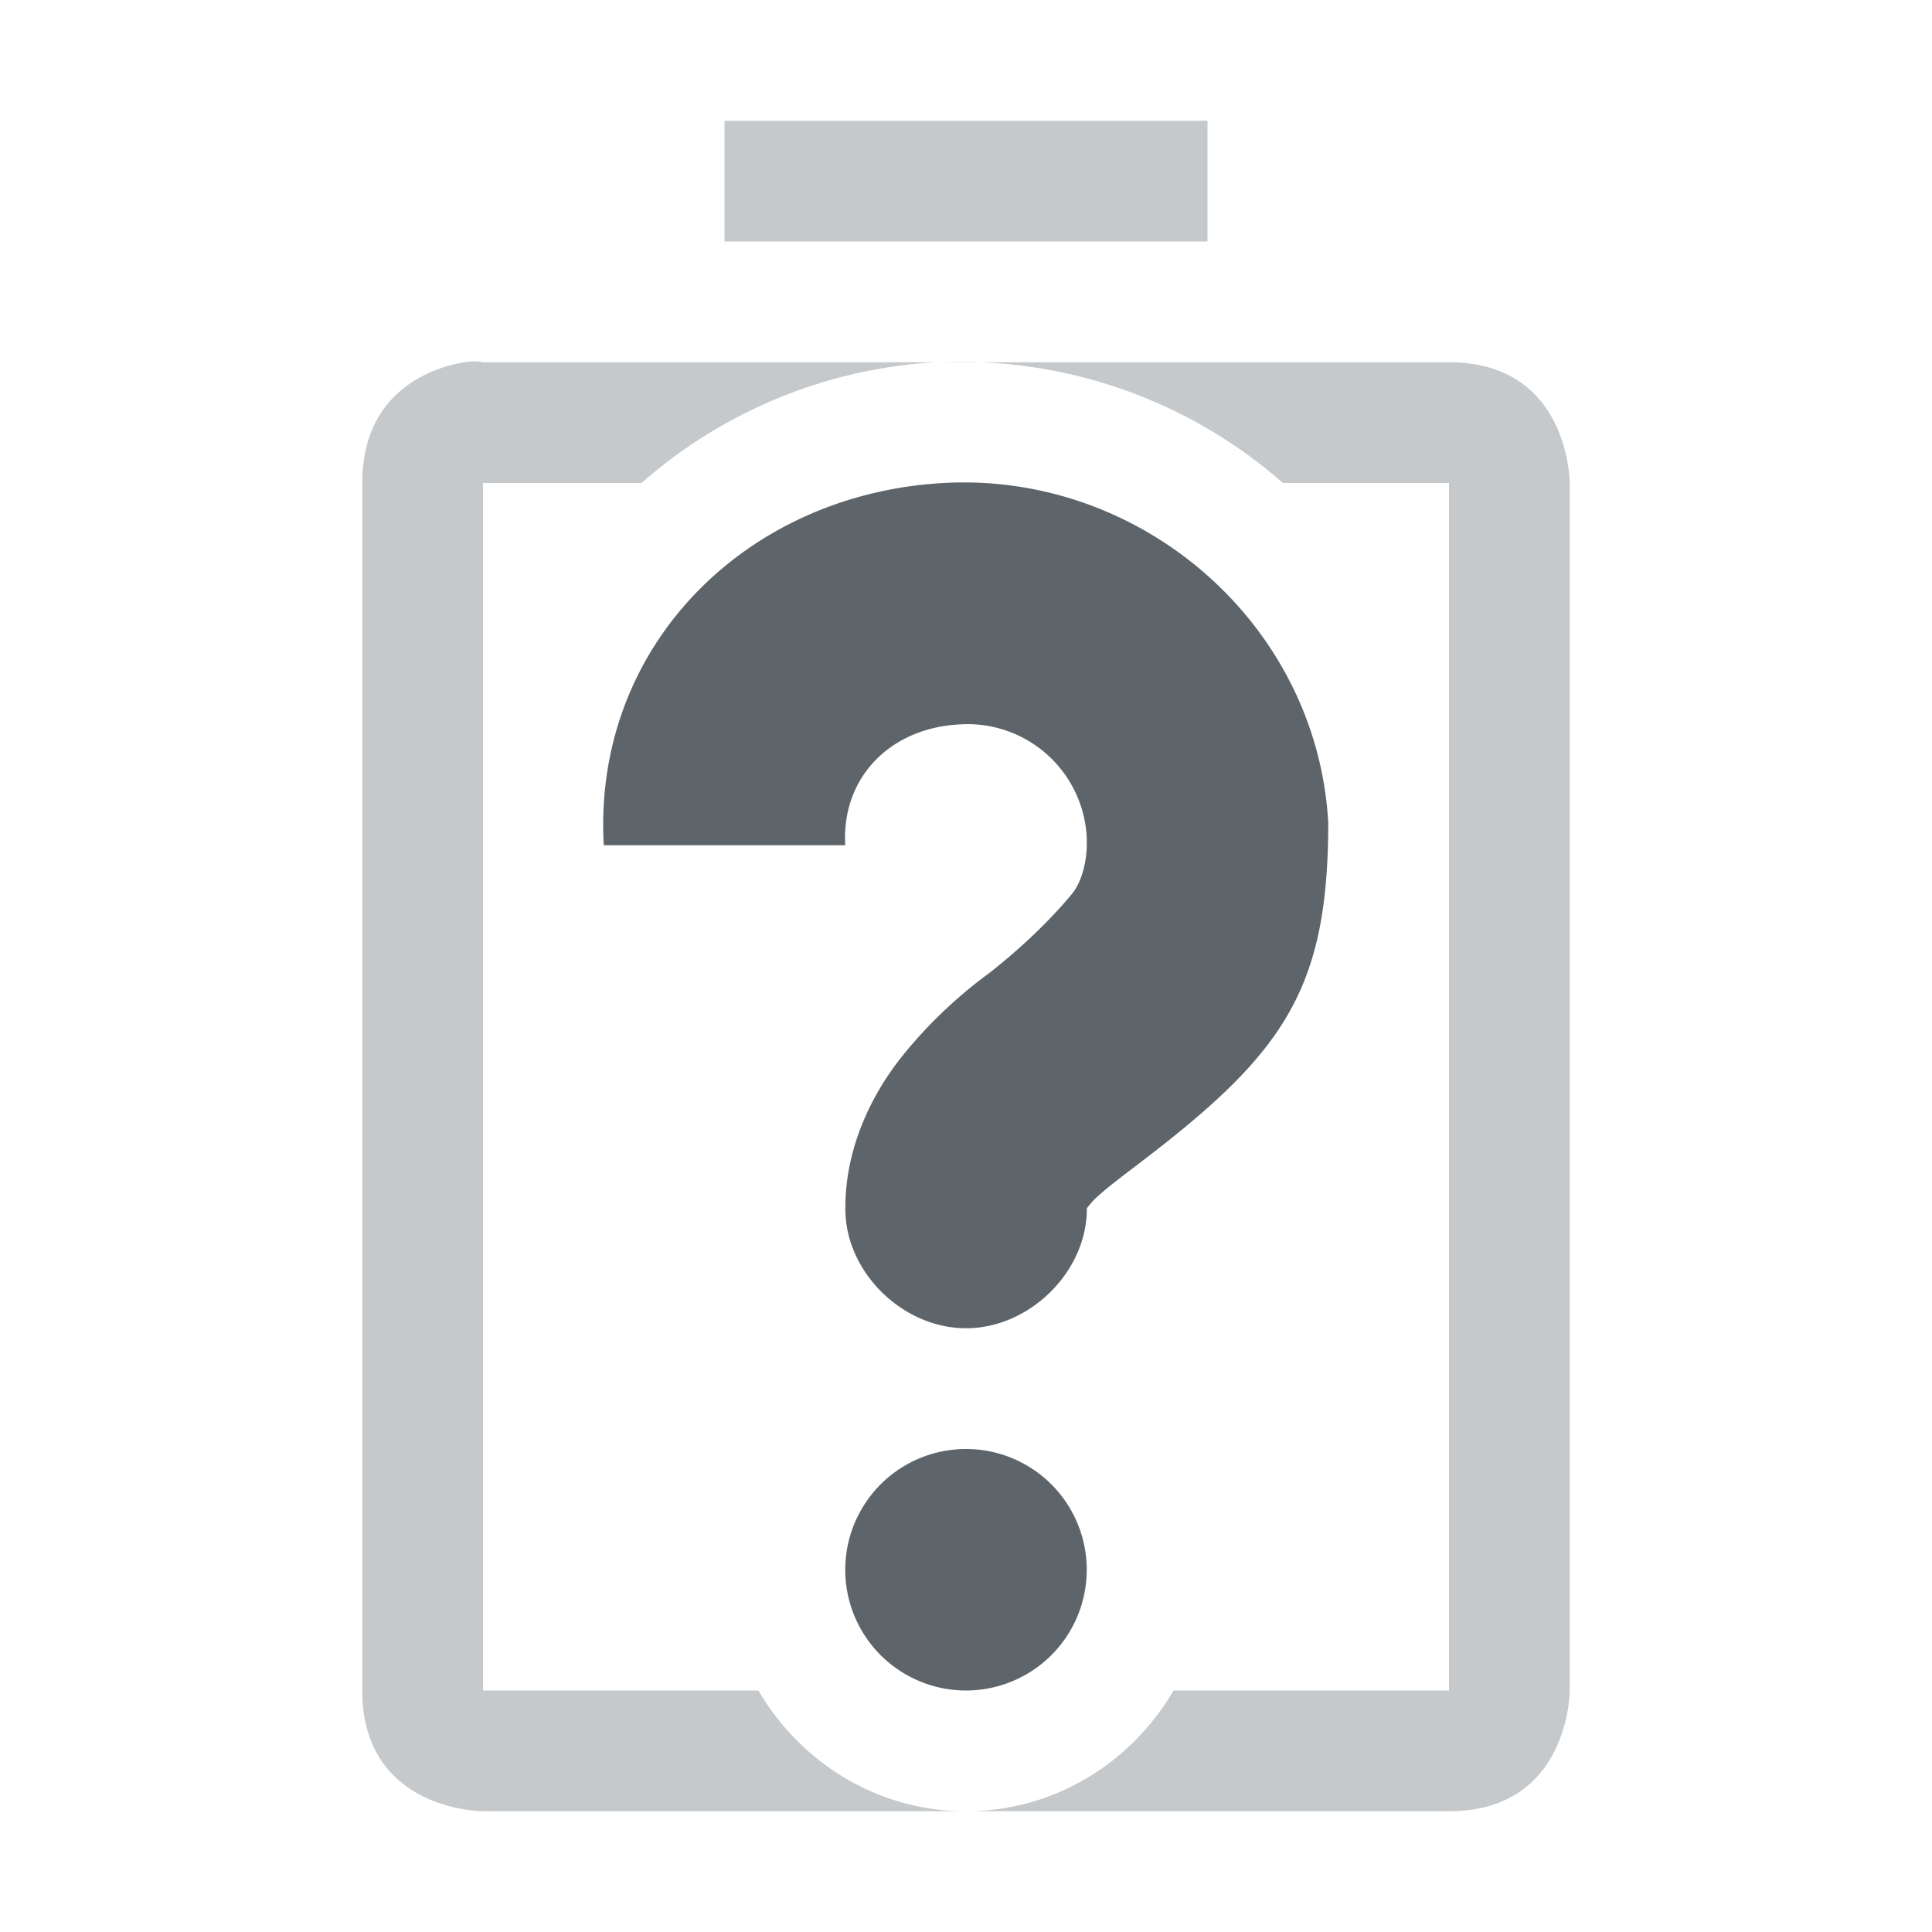
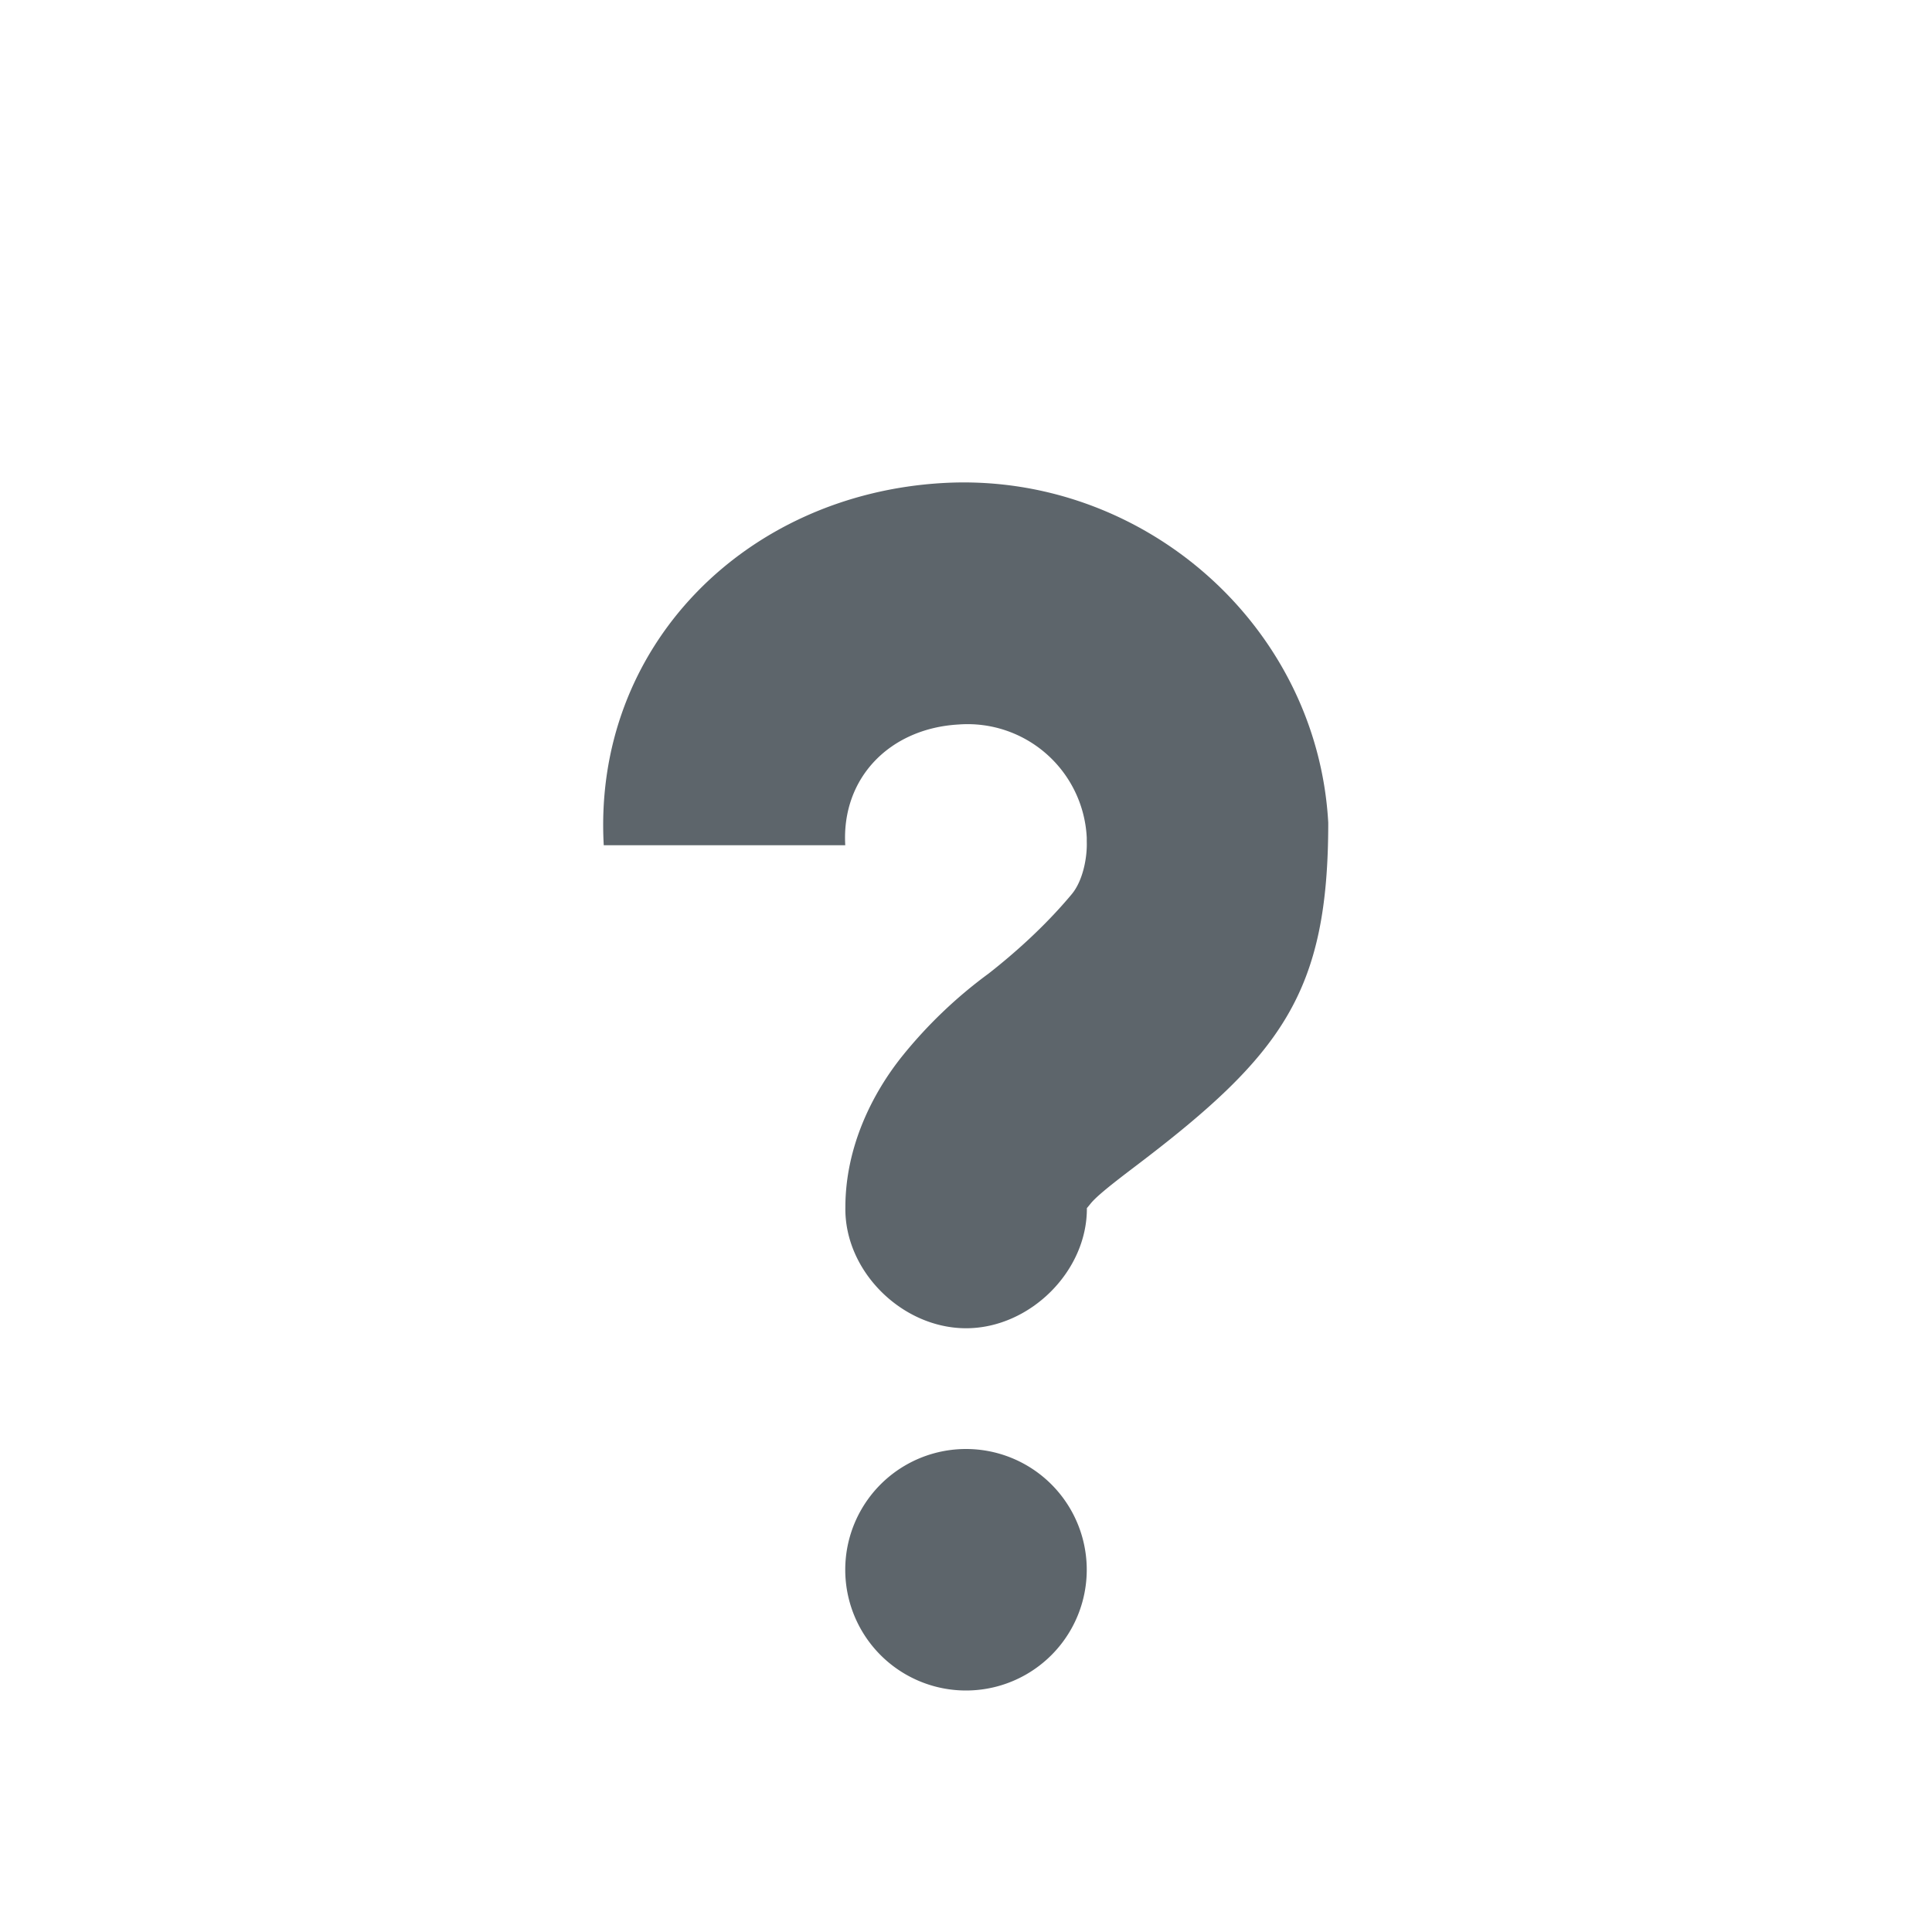
<svg xmlns="http://www.w3.org/2000/svg" width="16" height="16" enable-background="new">
  <defs>
    <filter id="a" color-interpolation-filters="sRGB">
      <feBlend mode="darken" in2="BackgroundImage" />
    </filter>
  </defs>
  <g fill="#5d656b">
-     <path d="M6 1v1h4V1H6zM3.844 3C3.563 3.047 3 3.25 3 4v10c0 1 1 1 1 1h4c-.732 0-1.37-.403-1.719-1H4V4h1.313A4.035 4.035 0 0 1 7.75 3H4s-.062-.016-.156 0zM8 15h4c1 0 1-1 1-1V4s0-1-1-1H7.813a4.038 4.038 0 0 1 2.812 1H12v10H9.719c-.349.597-.987 1-1.719 1z" opacity=".35" />
    <path style="marker:none" d="M7.813 4C9.455 3.908 10.908 5.17 11 6.813c0 1.4-.378 1.921-1.594 2.843-.19.144-.325.25-.375.313-.05.062-.03.033-.03.031.006.528-.473 1-1 1-.53 0-1.008-.472-1-1 0-.502.223-.943.468-1.25a3.82 3.82 0 0 1 .719-.688c.204-.16.46-.384.687-.656.094-.112.13-.307.125-.437v-.032A.988.988 0 0 0 7.938 6c-.564.032-.97.437-.938 1H5c-.092-1.642 1.17-2.908 2.813-3zM8 12a1 1 0 1 1 0 2 1 1 0 0 1 0-2z" color="#5d656b" overflow="visible" />
  </g>
</svg>